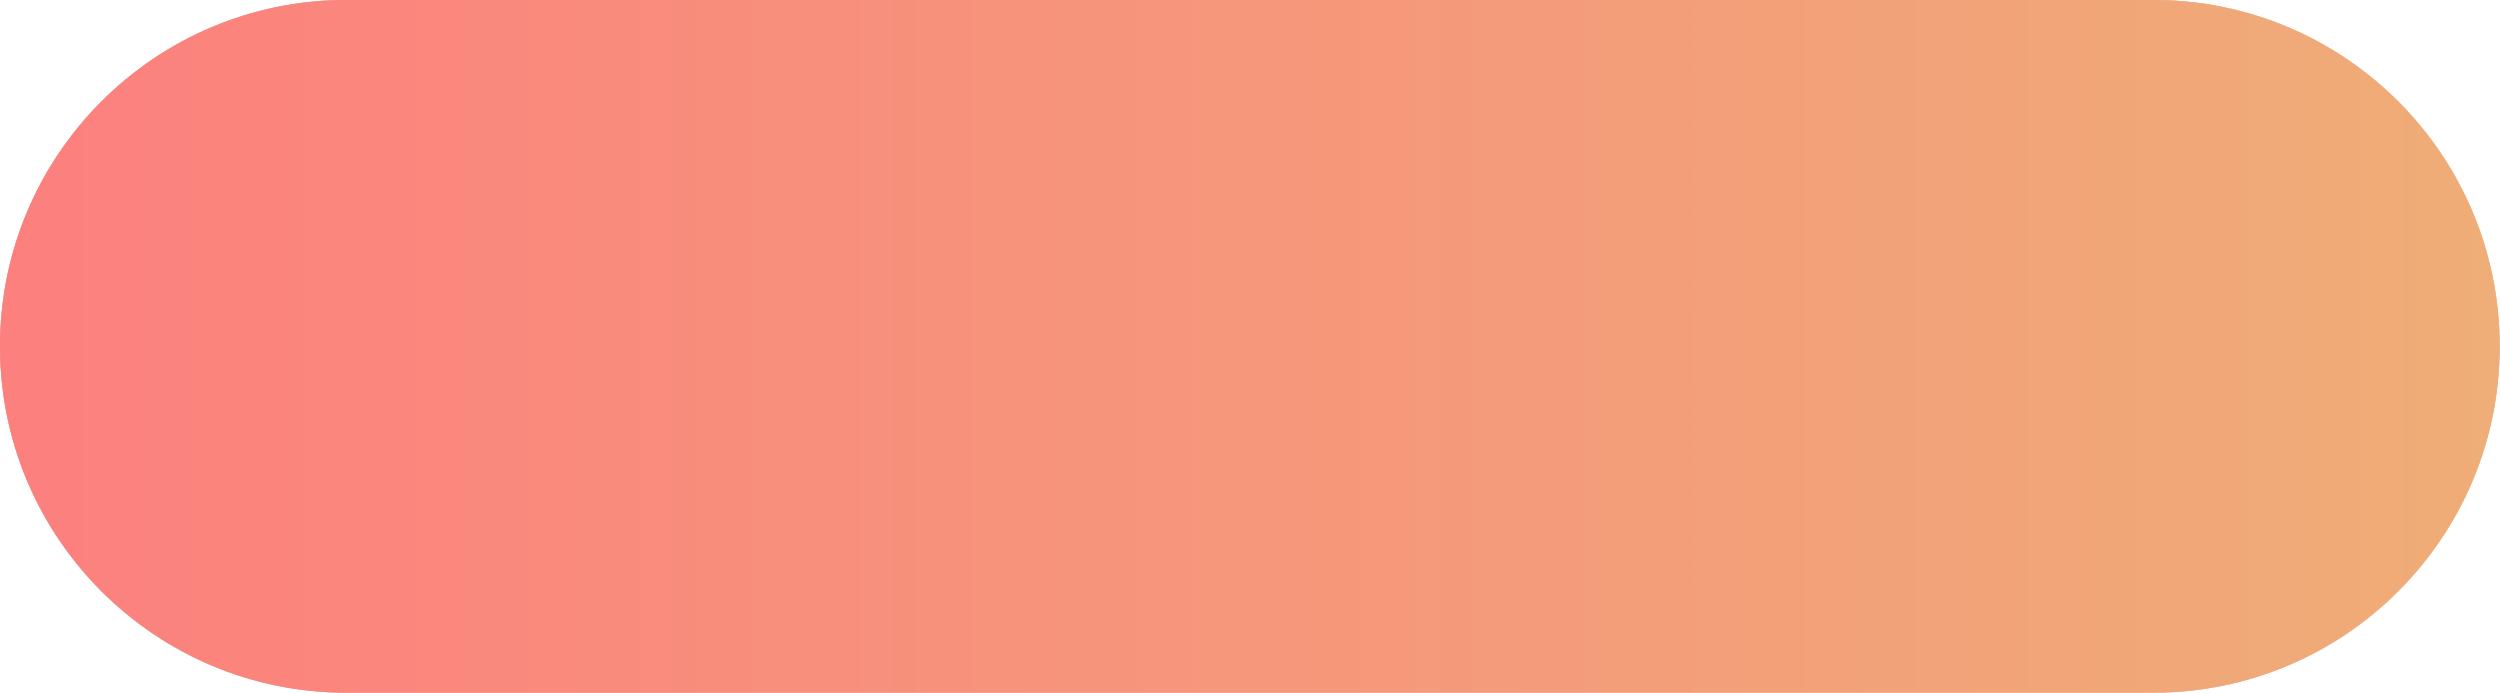
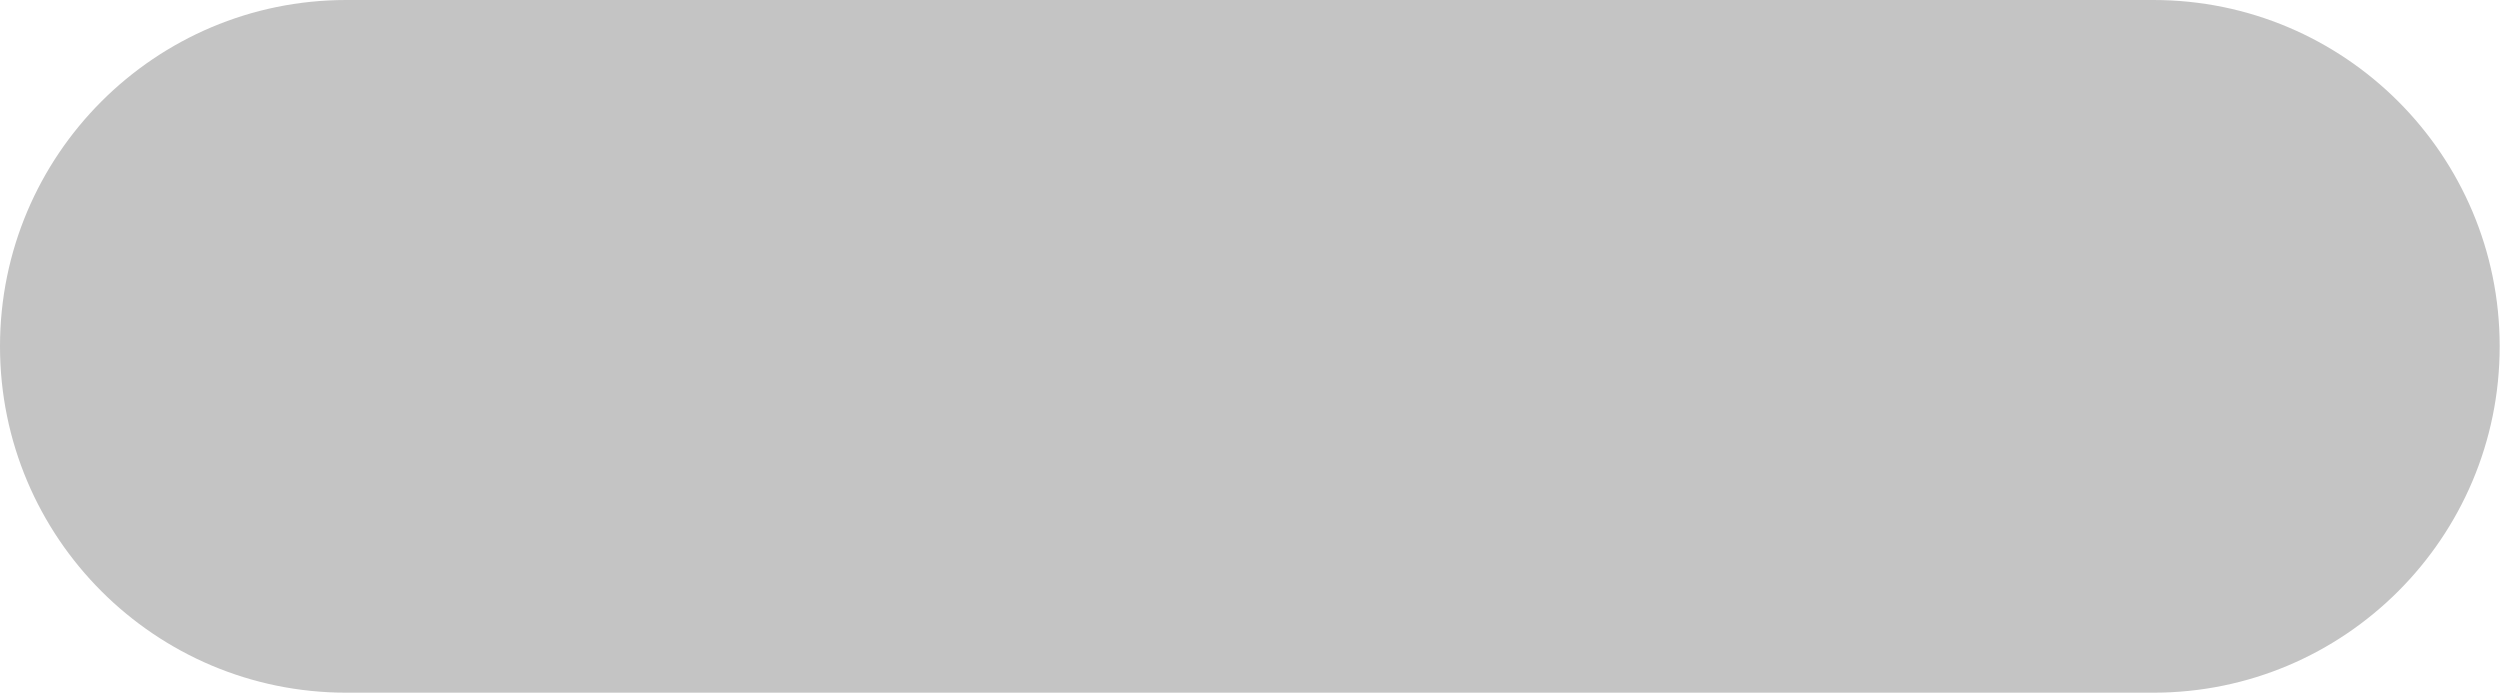
<svg xmlns="http://www.w3.org/2000/svg" width="1025" height="284" viewBox="0 0 1025 284" fill="none">
  <path d="M0 142C0 63.576 63.576 0 142 0H882.869C961.294 0 1024.87 63.576 1024.87 142C1024.87 220.424 961.294 284 882.87 284H142C63.576 284 0 220.424 0 142Z" fill="#C4C4C4" />
-   <path d="M0 142C0 63.576 63.576 0 142 0H882.869C961.294 0 1024.87 63.576 1024.87 142C1024.87 220.424 961.294 284 882.87 284H142C63.576 284 0 220.424 0 142Z" fill="url(#paint0_linear_317_9282)" />
-   <path d="M0 142C0 63.576 63.576 0 142 0H882.869C961.294 0 1024.87 63.576 1024.87 142C1024.87 220.424 961.294 284 882.87 284H142C63.576 284 0 220.424 0 142Z" fill="url(#paint1_linear_317_9282)" />
  <defs>
    <linearGradient id="paint0_linear_317_9282" x1="1024.44" y1="102.338" x2="1.49068e-06" y2="102.338" gradientUnits="userSpaceOnUse">
      <stop stop-color="#FBC9A0" />
      <stop offset="1" stop-color="#FF9C9A" />
    </linearGradient>
    <linearGradient id="paint1_linear_317_9282" x1="1024.44" y1="102.338" x2="1.49068e-06" y2="102.338" gradientUnits="userSpaceOnUse">
      <stop stop-color="#EFAD77" />
      <stop offset="1" stop-color="#FC807E" />
    </linearGradient>
  </defs>
</svg>